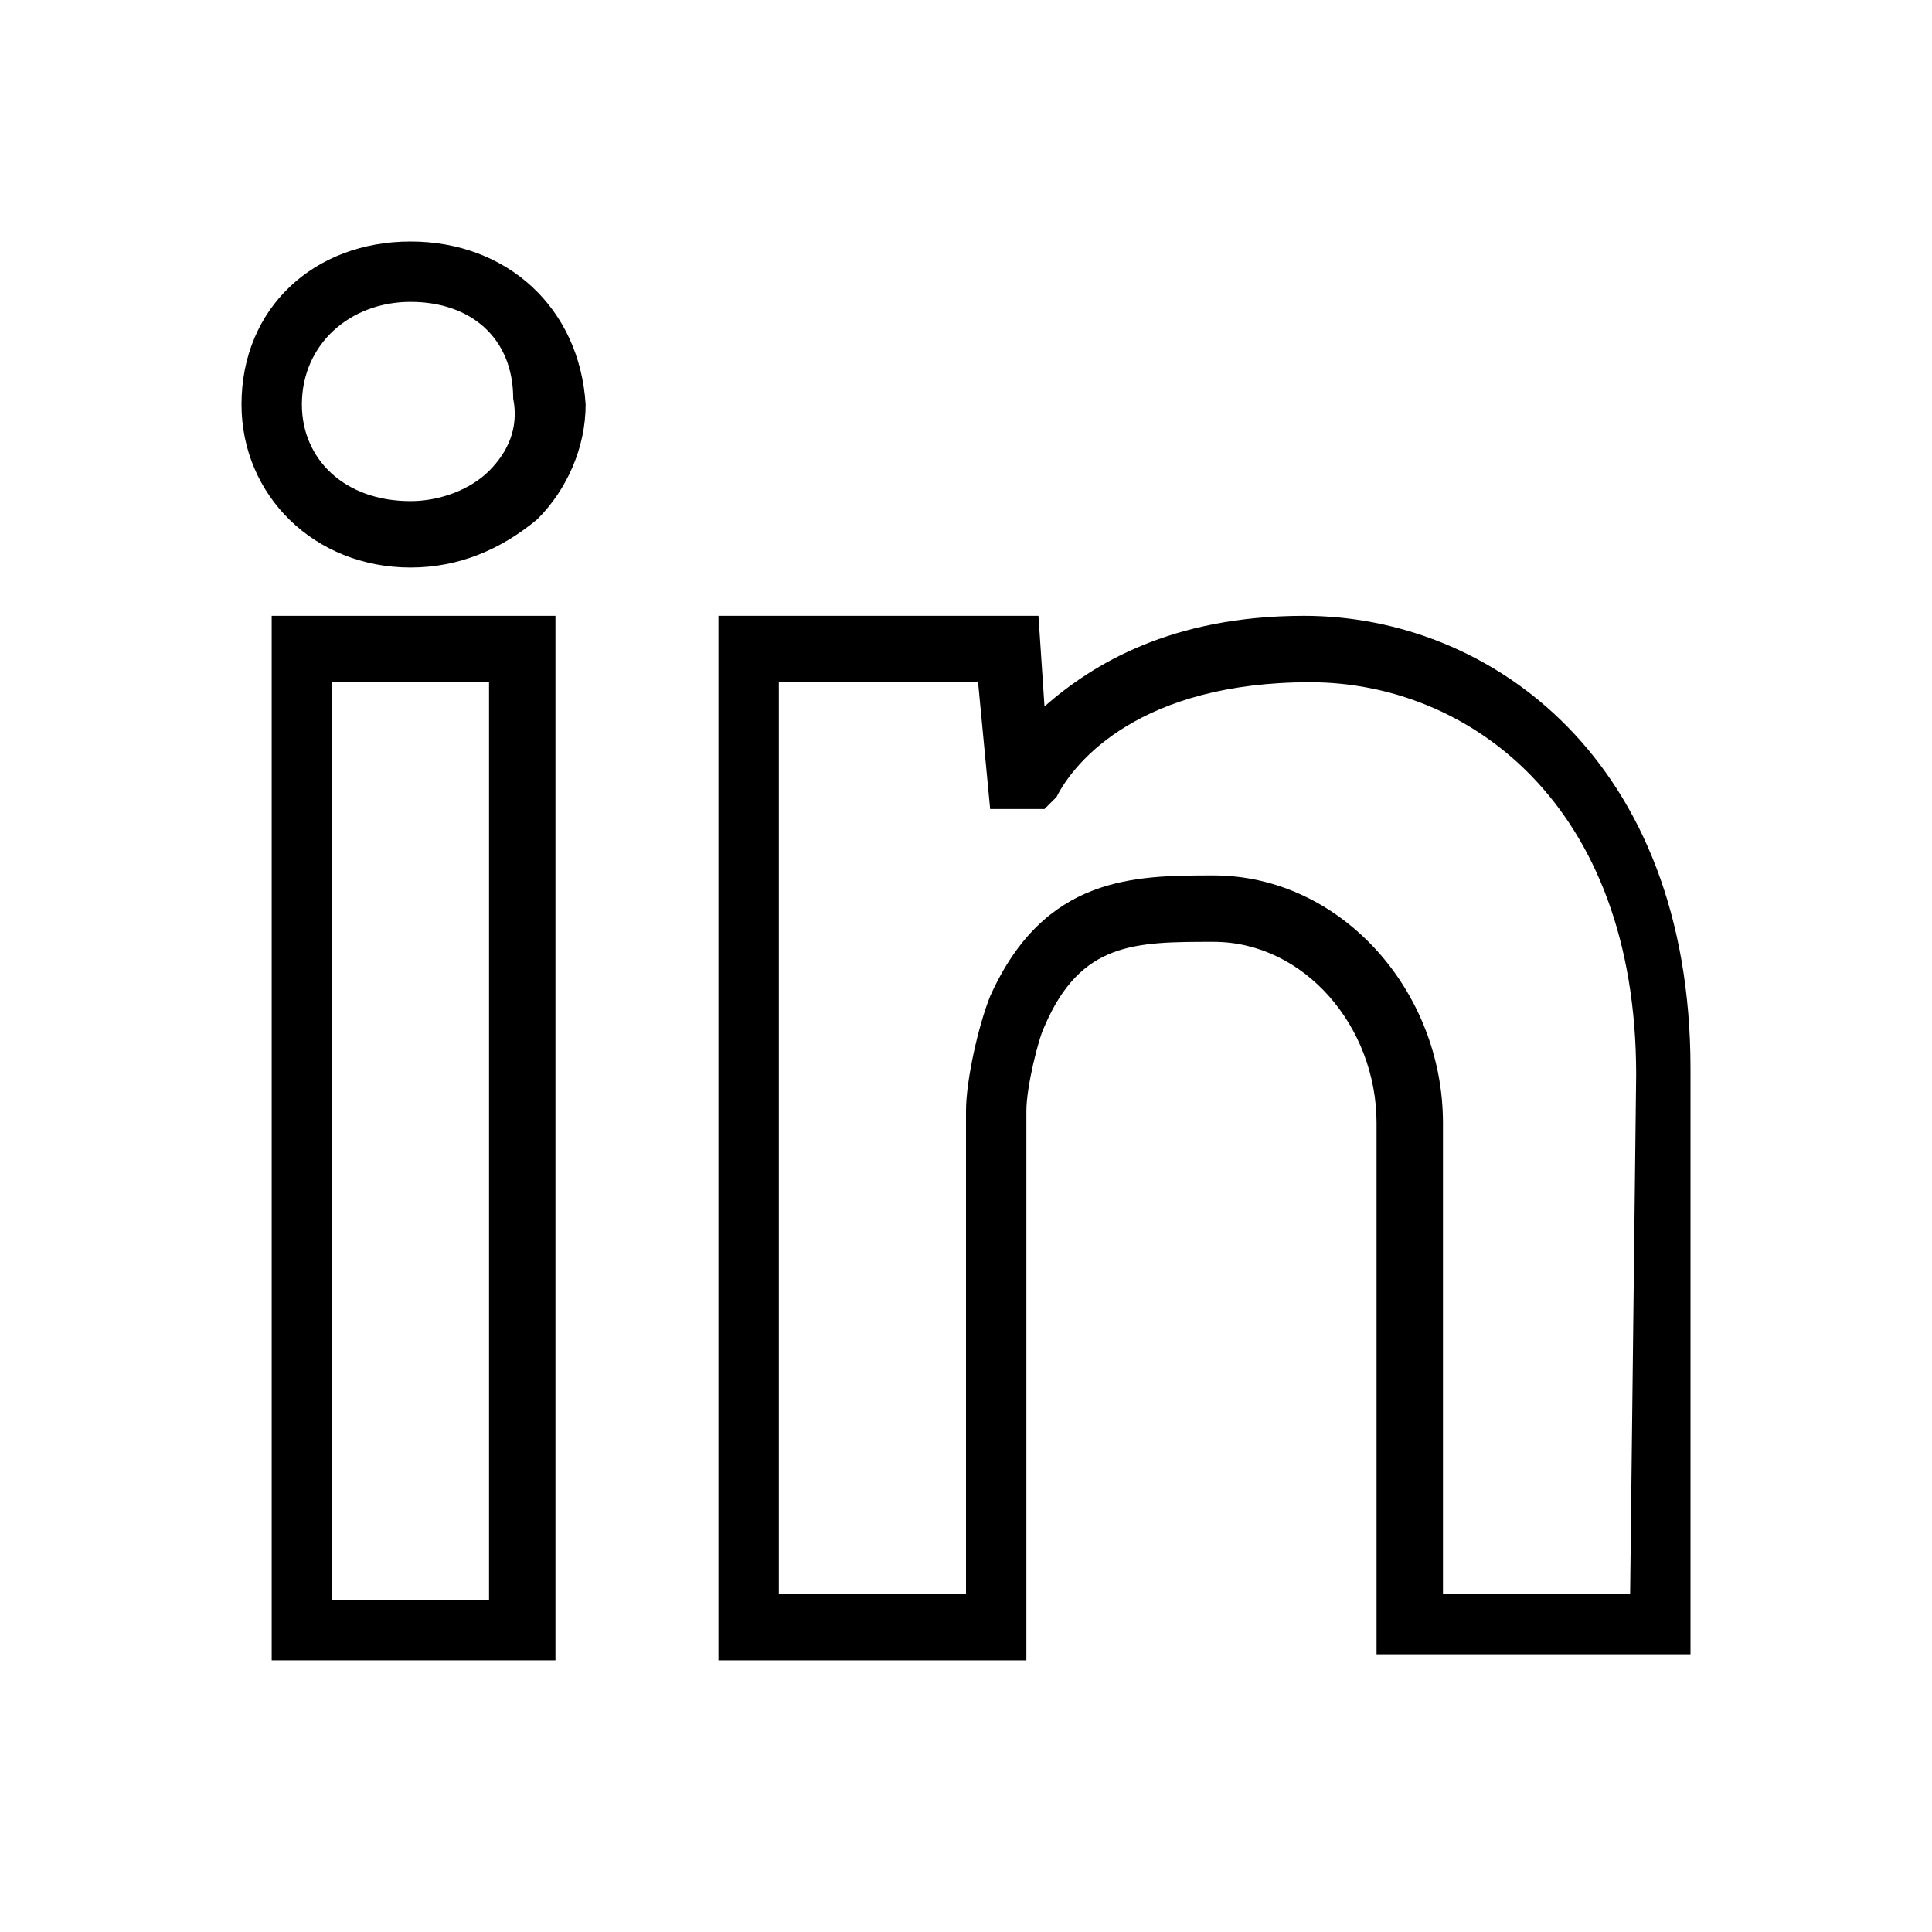
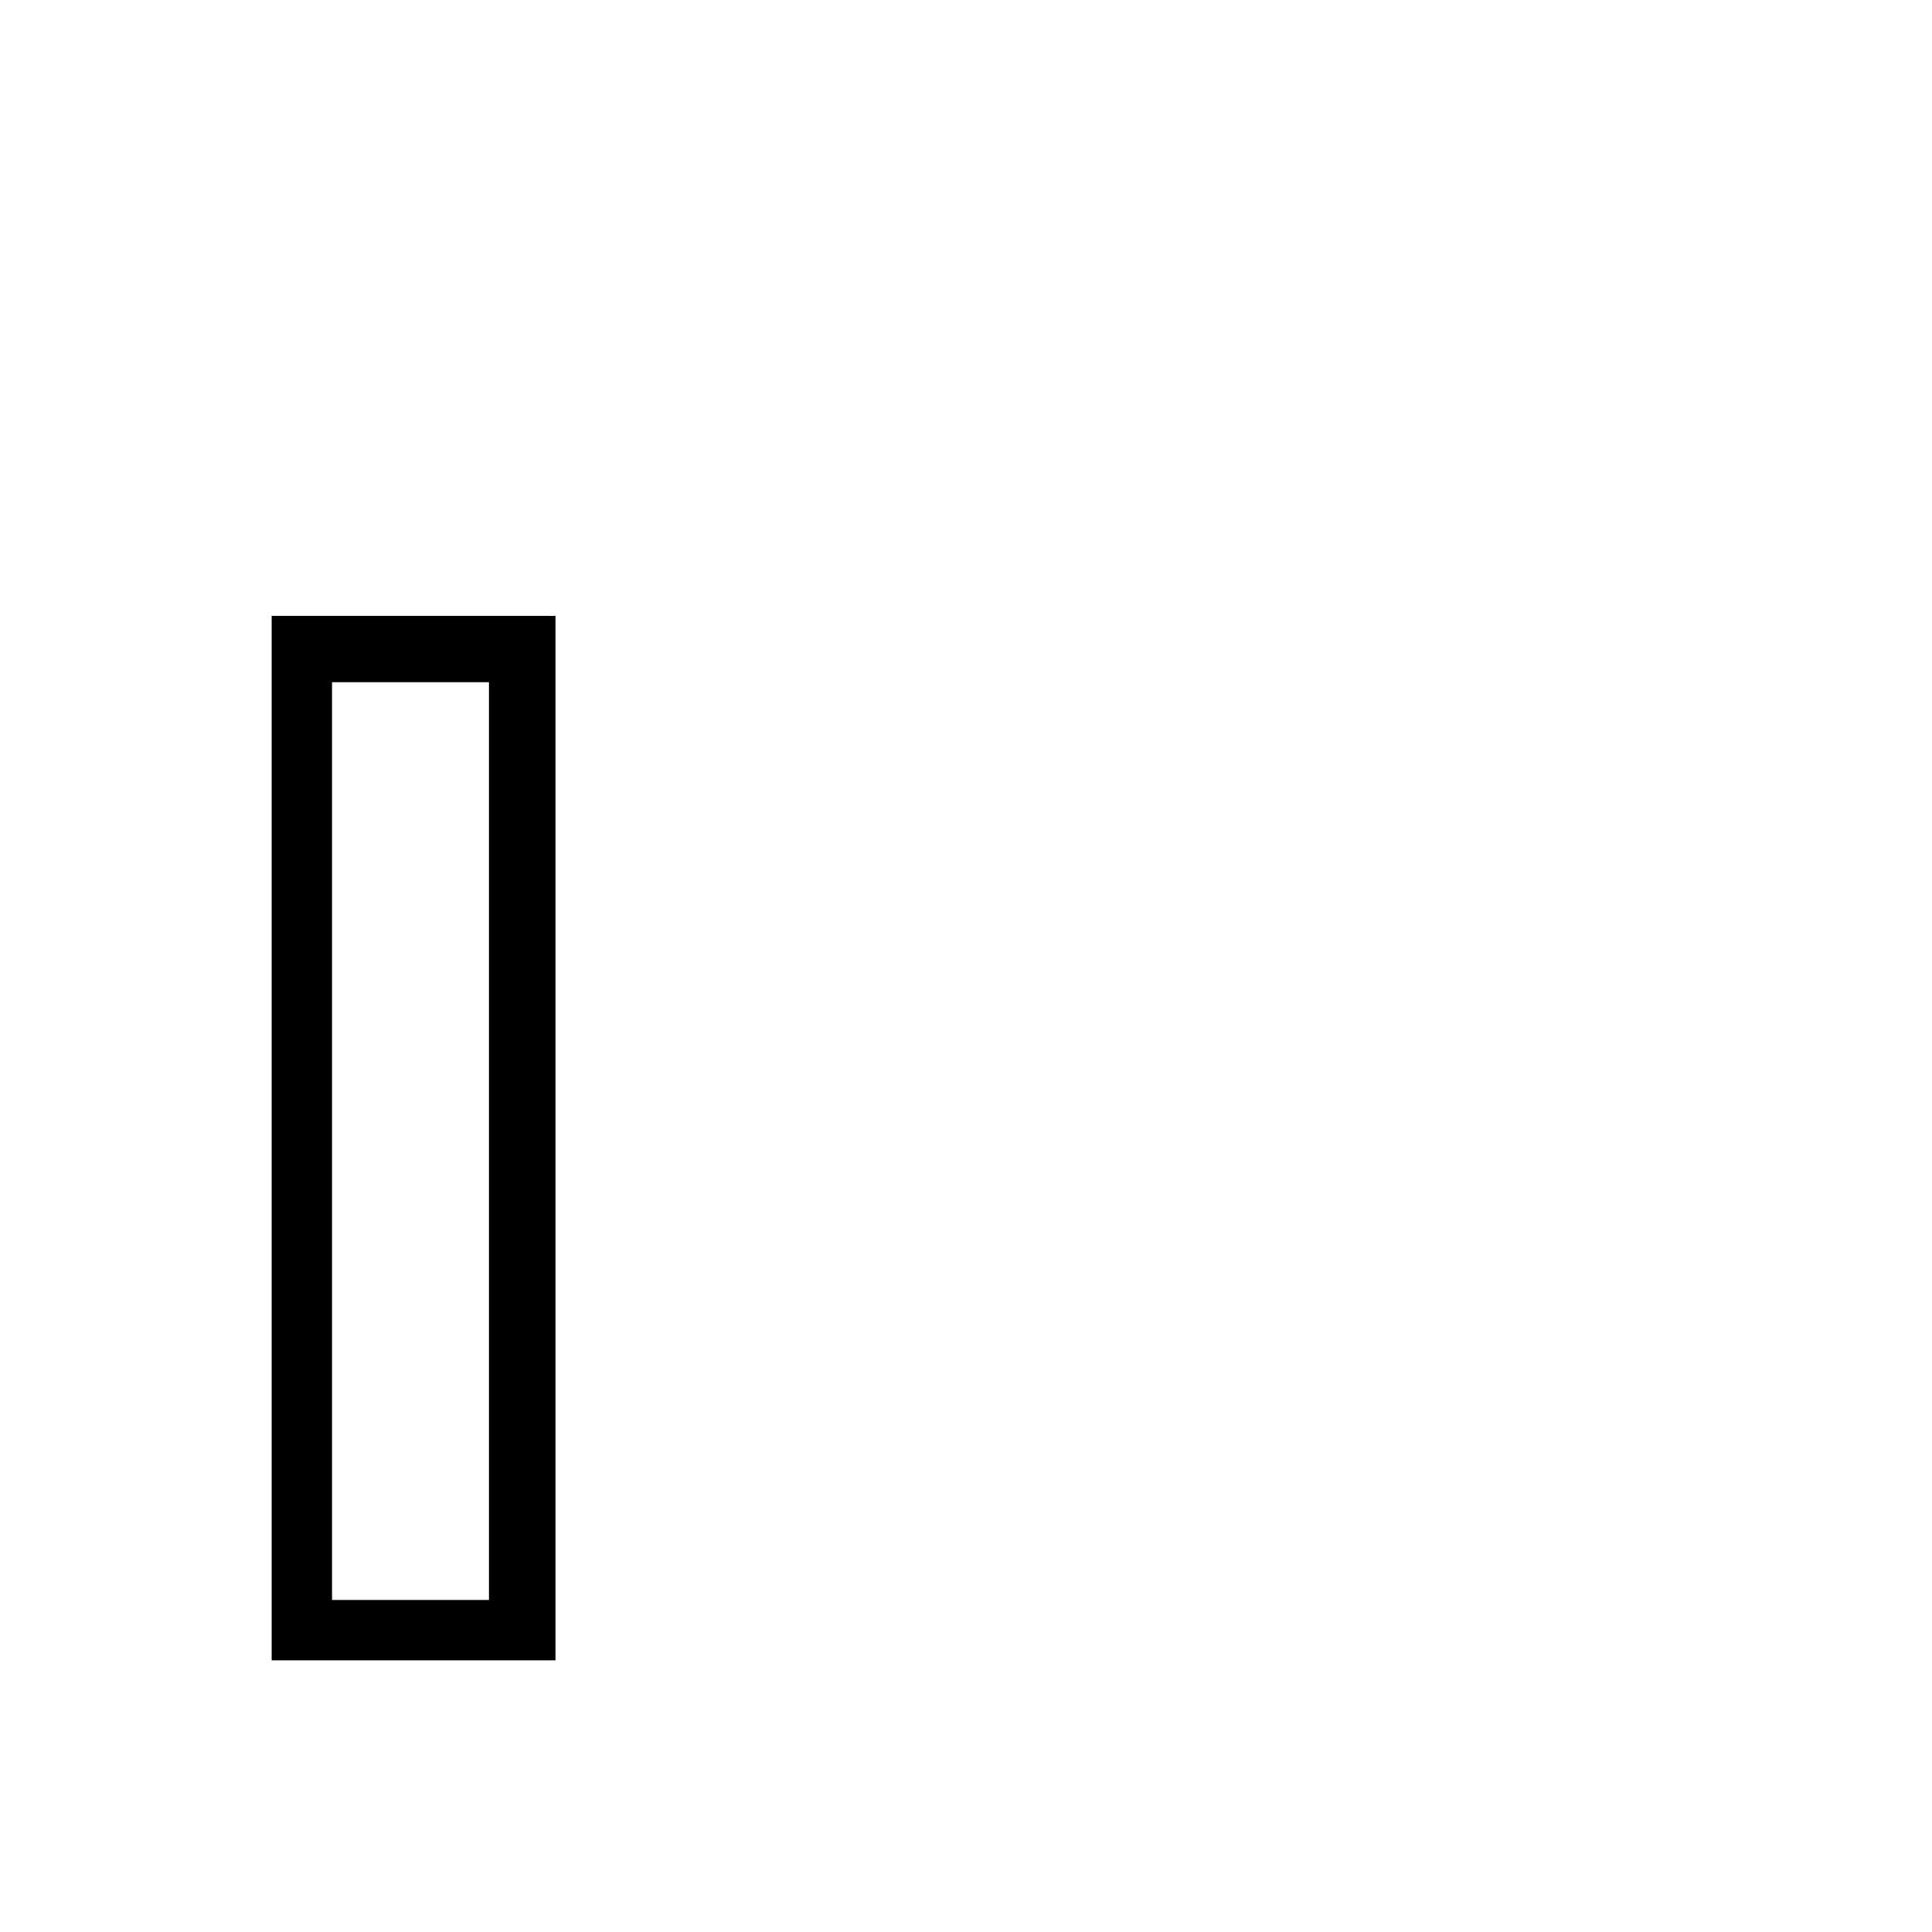
<svg xmlns="http://www.w3.org/2000/svg" version="1.1" id="Layer_1" x="0px" y="0px" viewBox="0 0 32 32" style="enable-background:new 0 0 32 32;" xml:space="preserve">
  <g>
    <g>
-       <path d="M6.8,4C5.2,4,4,5.1,4,6.7c0,1.5,1.2,2.7,2.8,2.7c0.8,0,1.5-0.3,2.1-0.8c0.5-0.5,0.8-1.2,0.8-1.9C9.6,5.1,8.4,4,6.8,4z     M8.1,7.8C7.8,8.1,7.3,8.3,6.8,8.3C5.7,8.3,5,7.6,5,6.7C5,5.7,5.8,5,6.8,5c1,0,1.7,0.6,1.7,1.6C8.6,7.1,8.4,7.5,8.1,7.8z" />
      <path d="M4.5,27.5h4.7V10.2H4.5V27.5z M5.5,11.3h2.6v15.2H5.5V11.3z" />
-       <path d="M21.6,10.2c-2.2,0-3.5,0.8-4.3,1.5l-0.1-1.5h-5.3v17.3H17v-9.1c0-0.4,0.2-1.2,0.3-1.4c0.6-1.4,1.5-1.4,2.8-1.4    c1.5,0,2.7,1.4,2.7,3v8.8H28v-9.7C28,12.6,24.7,10.2,21.6,10.2z M27,26.4h-3.1v-7.8c0-2.2-1.7-4.1-3.8-4.1c-1.3,0-2.8,0-3.7,2    C16.2,17,16,17.9,16,18.4v8h-3.1V11.3h3.3l0.2,2.1h0.9l0.2-0.2c0.3-0.6,1.4-1.9,4.2-1.9c2.6,0,5.4,2,5.4,6.5L27,26.4L27,26.4z" />
    </g>
  </g>
</svg>